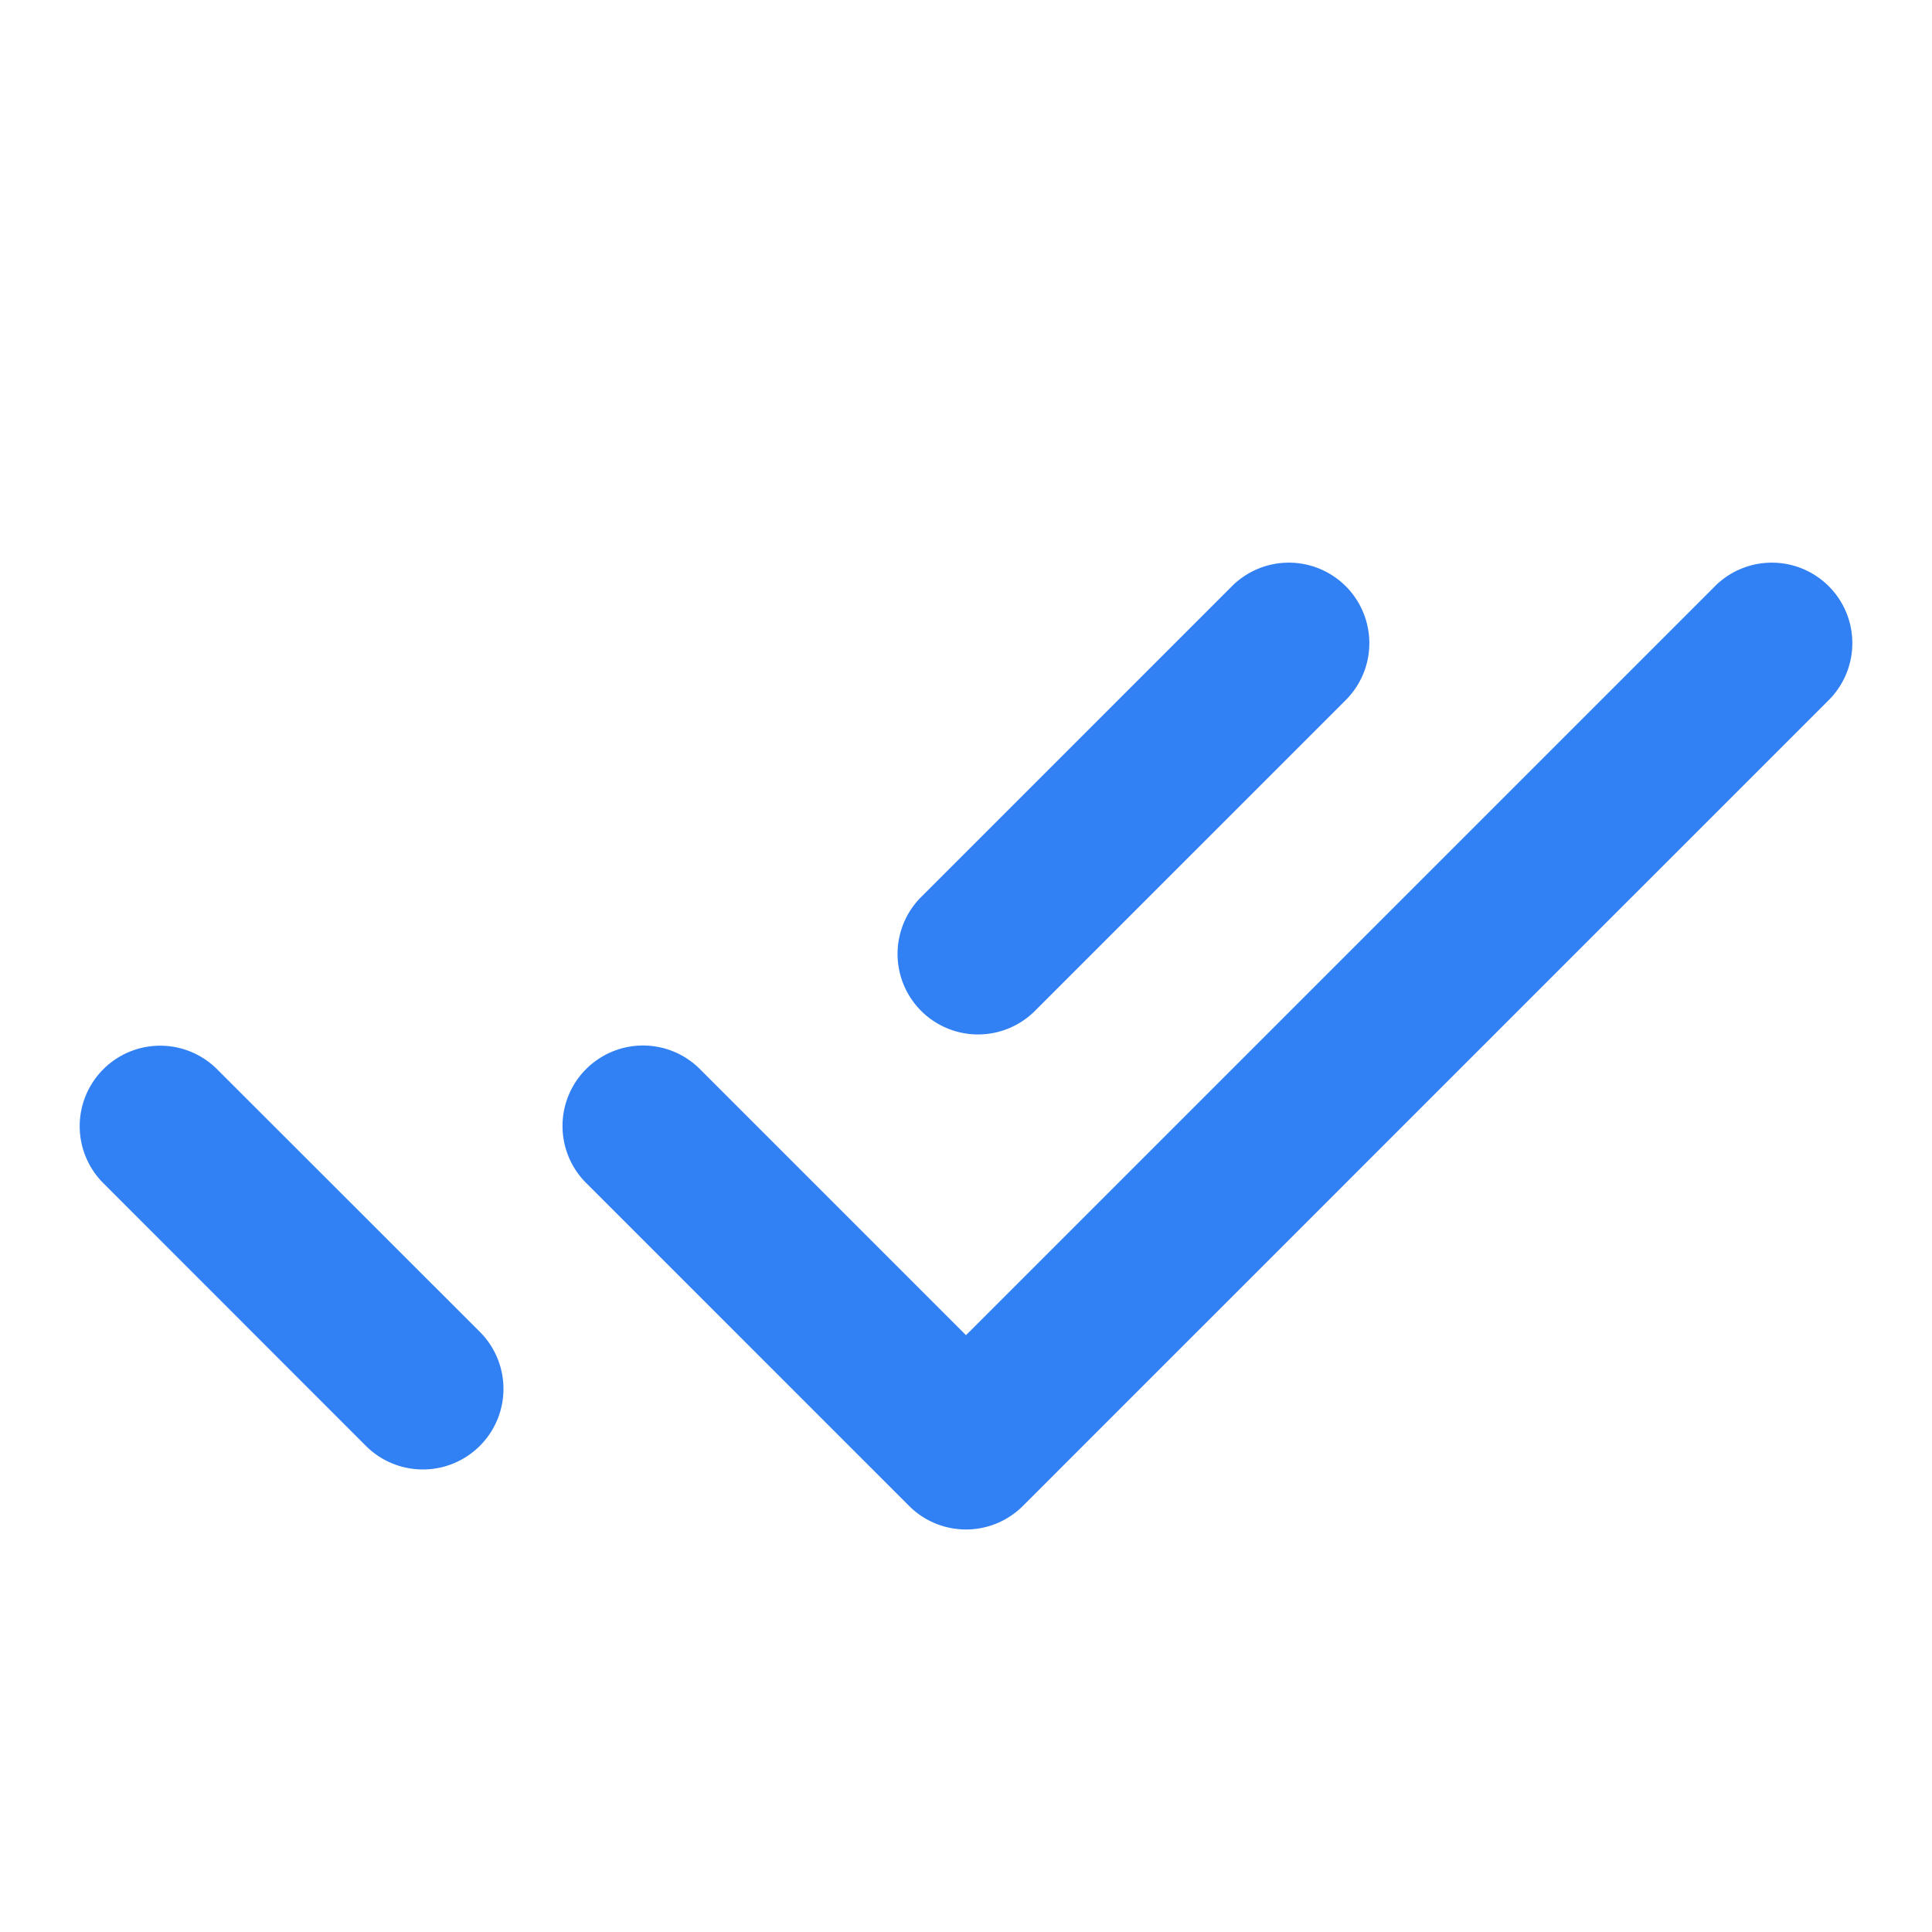
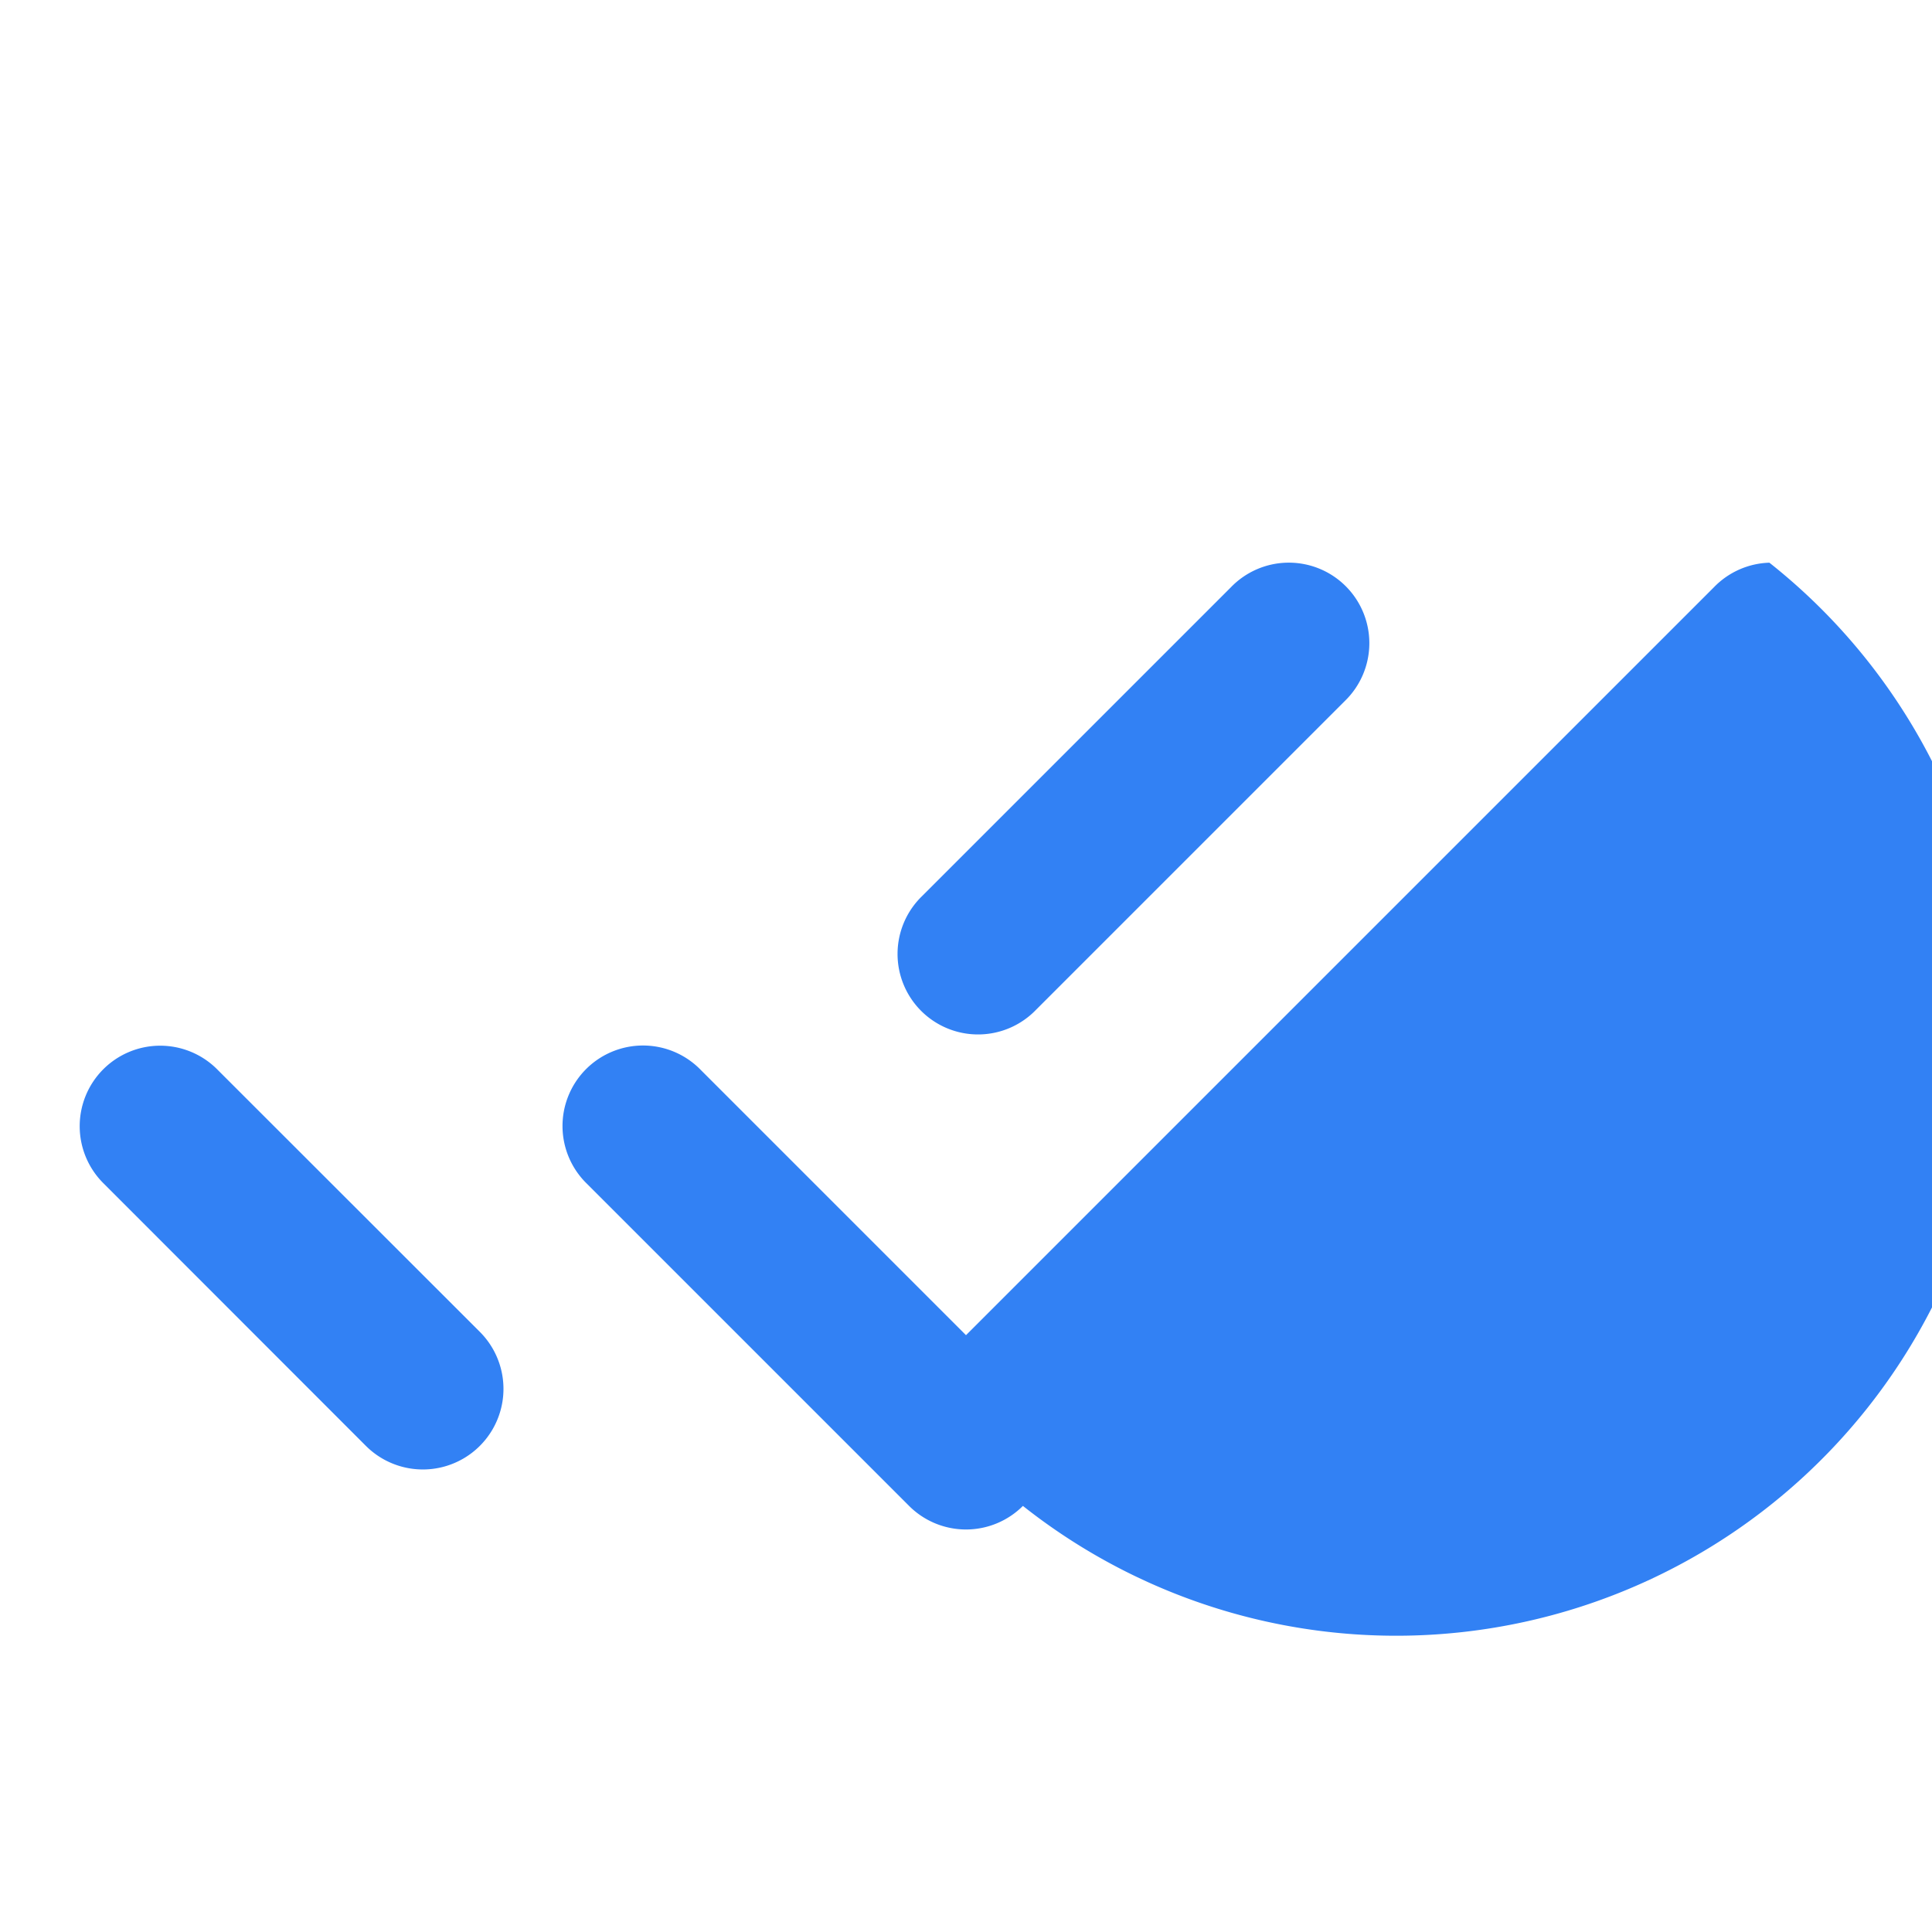
<svg xmlns="http://www.w3.org/2000/svg" viewBox="0 0 24 24" fill="#3281f4">
-   <path d="M 15.98 6.99 A 1 1 0 0 0 15.293 7.293 L 11.455 11.131 A 1 1 0 1 0 12.869 12.545 L 16.707 8.707 A 1 1 0 0 0 15.98 6.99 z M 21.98 6.99 A 1 1 0 0 0 21.293 7.293 L 12 16.586 L 8.707 13.293 A 1 1 0 1 0 7.293 14.707 L 11.293 18.707 A 1 1 0 0 0 12.707 18.707 L 22.707 8.707 A 1 1 0 0 0 21.98 6.99 z M 1.99 12.99 A 1 1 0 0 0 1.293 14.707 L 4.545 17.961 A 1.001 1.001 0 1 0 5.961 16.545 L 2.707 13.293 A 1 1 0 0 0 1.99 12.99 z" fill="#3281f4" />
+   <path d="M 15.98 6.99 A 1 1 0 0 0 15.293 7.293 L 11.455 11.131 A 1 1 0 1 0 12.869 12.545 L 16.707 8.707 A 1 1 0 0 0 15.98 6.99 z M 21.98 6.99 A 1 1 0 0 0 21.293 7.293 L 12 16.586 L 8.707 13.293 A 1 1 0 1 0 7.293 14.707 L 11.293 18.707 A 1 1 0 0 0 12.707 18.707 A 1 1 0 0 0 21.98 6.99 z M 1.99 12.99 A 1 1 0 0 0 1.293 14.707 L 4.545 17.961 A 1.001 1.001 0 1 0 5.961 16.545 L 2.707 13.293 A 1 1 0 0 0 1.99 12.99 z" fill="#3281f4" />
</svg>